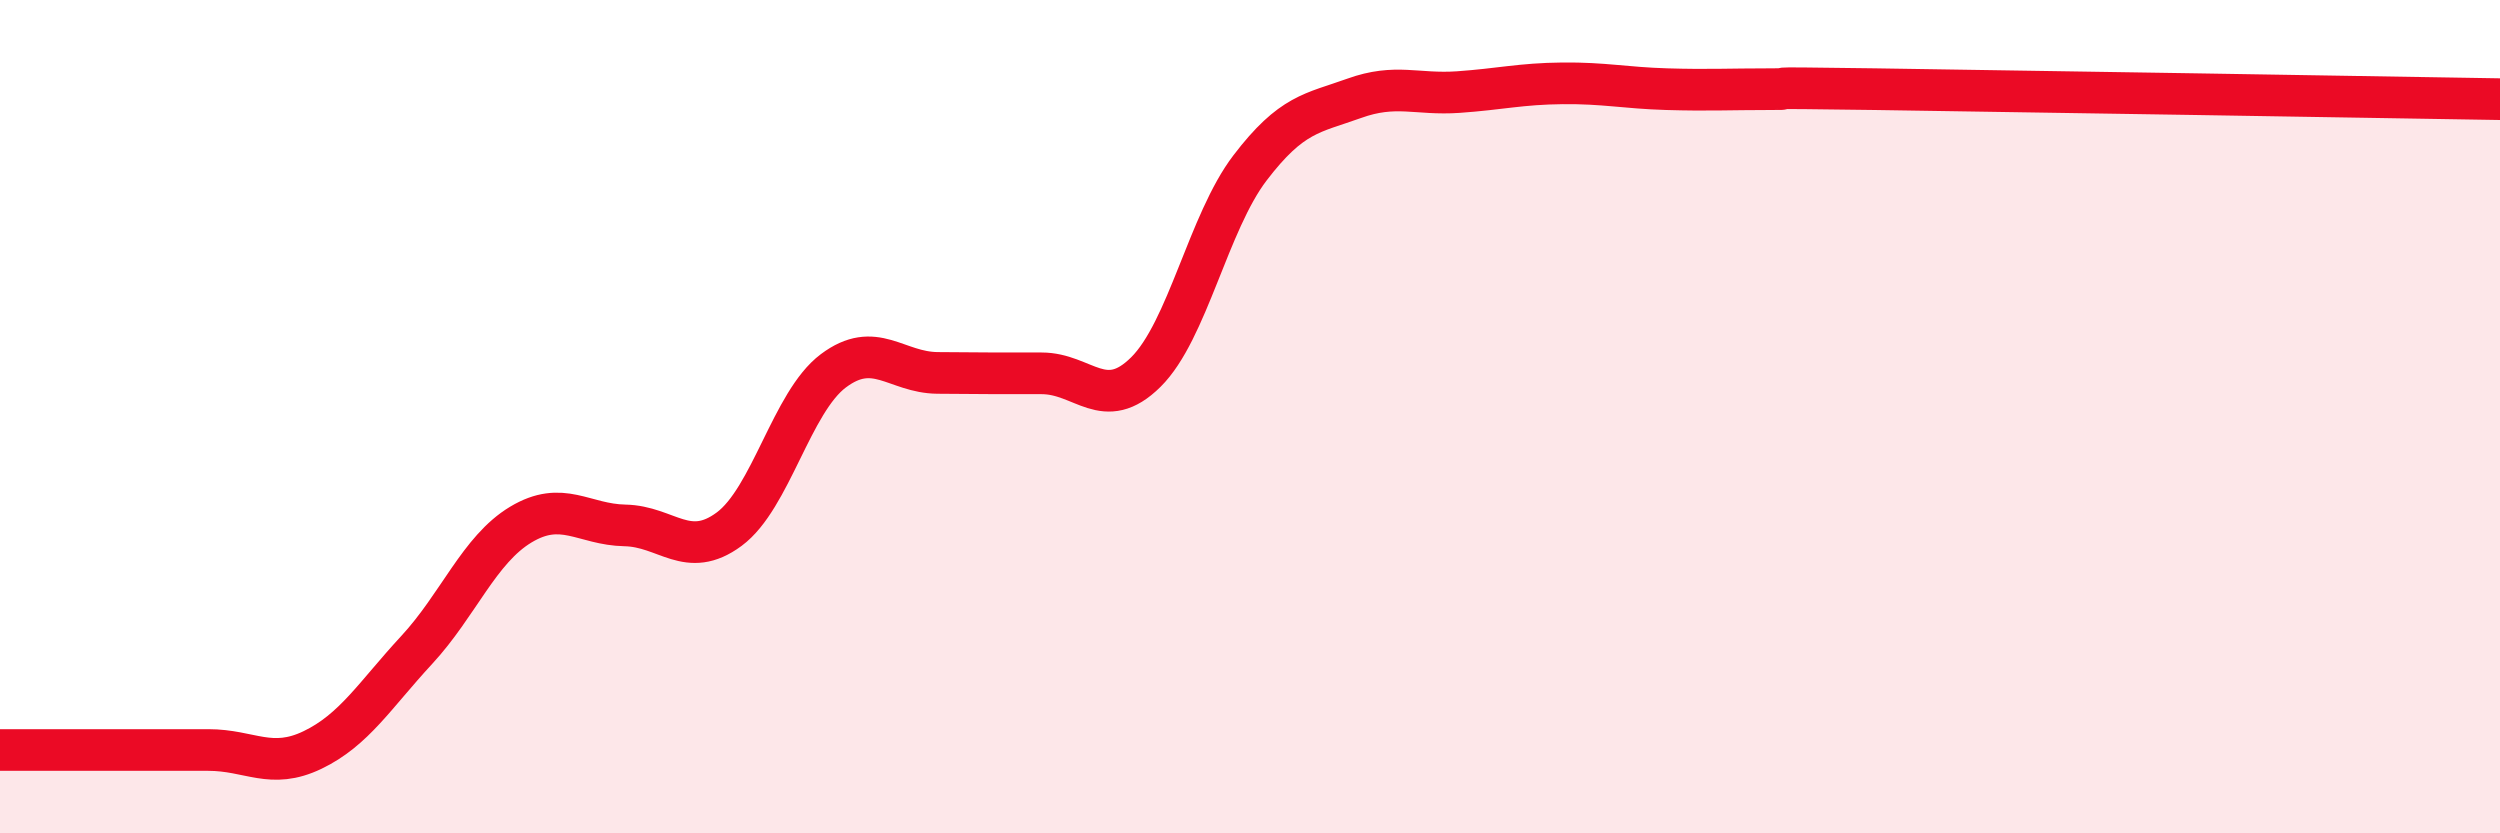
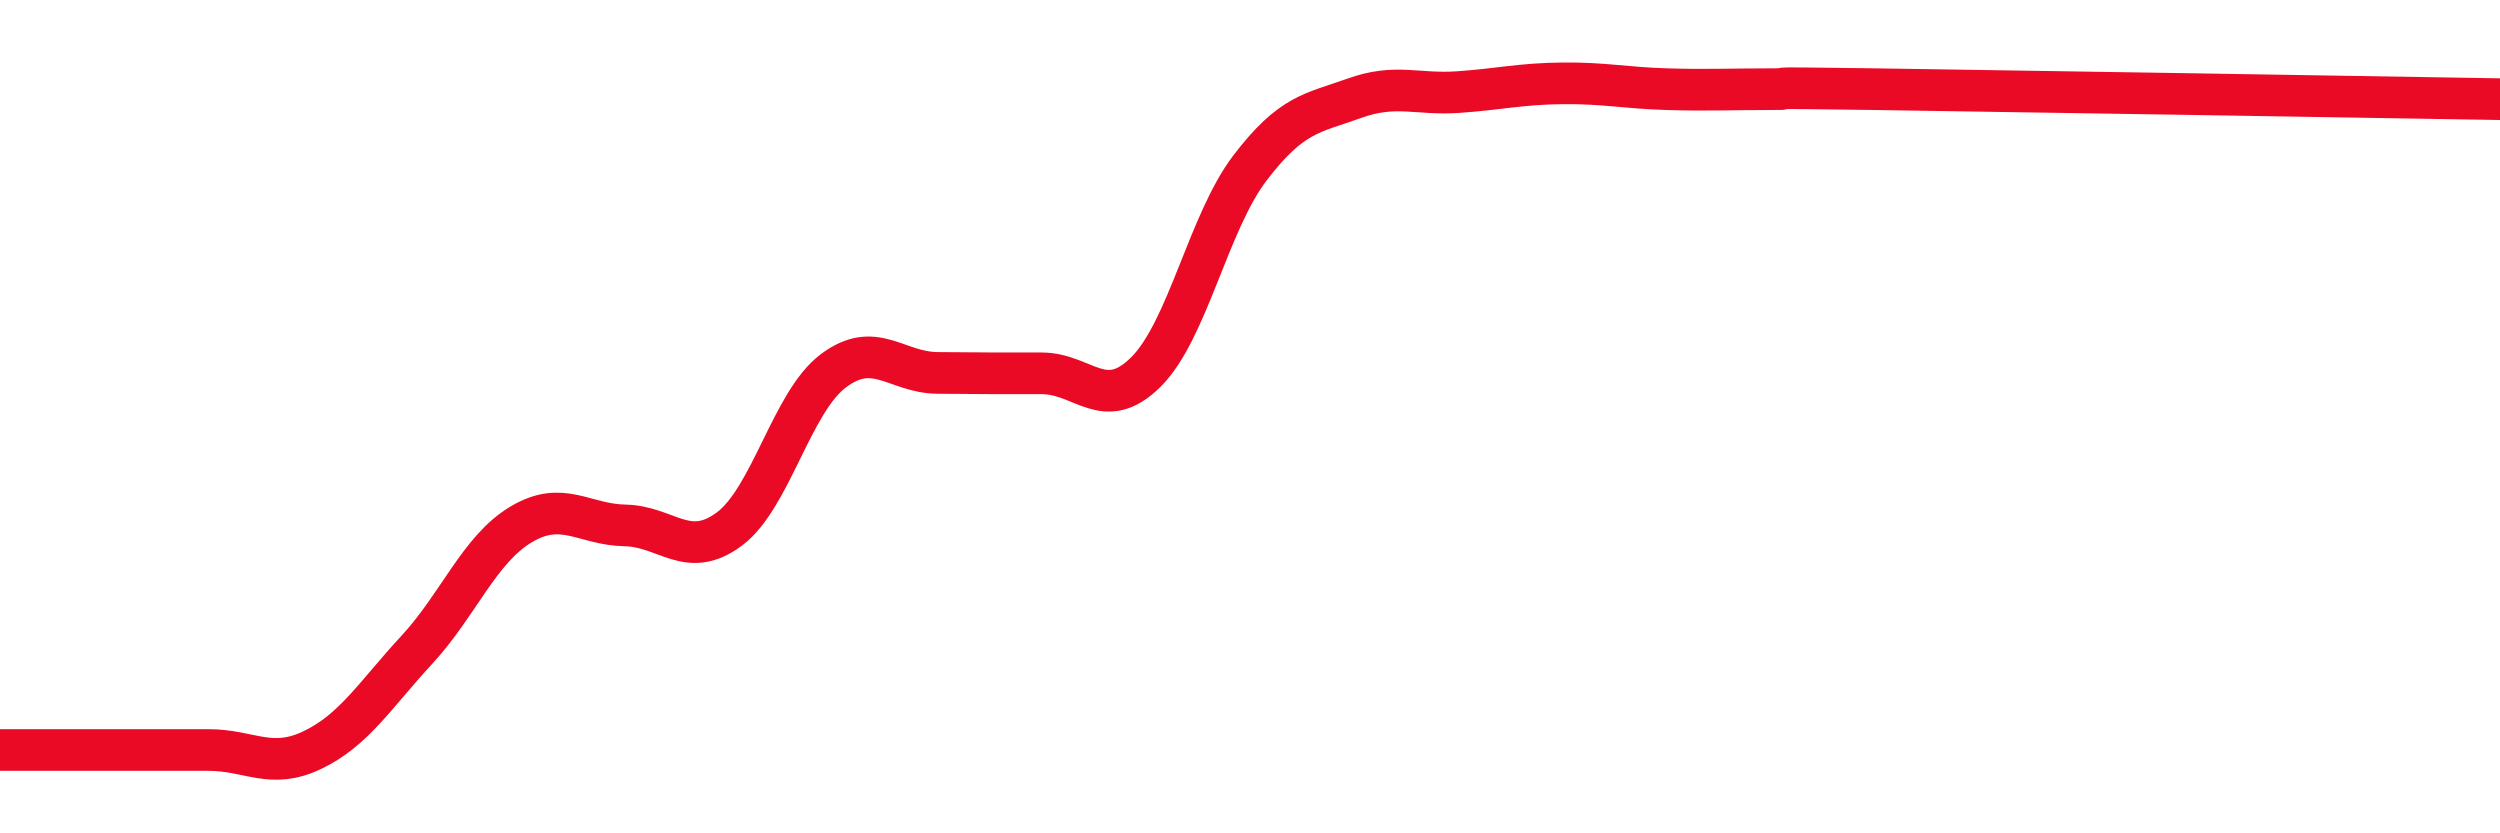
<svg xmlns="http://www.w3.org/2000/svg" width="60" height="20" viewBox="0 0 60 20">
-   <path d="M 0,18 C 0.5,18 1.5,18 2.5,18 C 3.5,18 4,18 5,18 C 6,18 6.5,18.48 7.5,18 C 8.5,17.52 9,16.68 10,15.6 C 11,14.52 11.5,13.19 12.5,12.59 C 13.5,11.99 14,12.59 15,12.61 C 16,12.63 16.5,13.44 17.5,12.7 C 18.5,11.96 19,9.65 20,8.9 C 21,8.15 21.5,8.94 22.5,8.95 C 23.5,8.96 24,8.96 25,8.96 C 26,8.96 26.5,9.92 27.5,8.93 C 28.5,7.94 29,5.34 30,4.03 C 31,2.72 31.5,2.72 32.5,2.36 C 33.5,2 34,2.28 35,2.21 C 36,2.14 36.5,2.01 37.5,2 C 38.5,1.99 39,2.11 40,2.14 C 41,2.17 41.5,2.14 42.5,2.14 C 43.5,2.14 41.5,2.09 45,2.14 C 48.5,2.19 57,2.33 60,2.38L60 20L0 20Z" fill="#EB0A25" opacity="0.1" stroke-linecap="round" stroke-linejoin="round" />
  <path d="M 0,18 C 0.5,18 1.5,18 2.5,18 C 3.5,18 4,18 5,18 C 6,18 6.5,18.48 7.5,18 C 8.5,17.52 9,16.68 10,15.6 C 11,14.52 11.5,13.19 12.5,12.59 C 13.5,11.99 14,12.59 15,12.61 C 16,12.63 16.5,13.44 17.5,12.7 C 18.5,11.96 19,9.65 20,8.9 C 21,8.15 21.5,8.94 22.5,8.95 C 23.5,8.96 24,8.96 25,8.96 C 26,8.96 26.5,9.92 27.5,8.93 C 28.5,7.94 29,5.34 30,4.03 C 31,2.72 31.5,2.72 32.5,2.36 C 33.5,2 34,2.28 35,2.21 C 36,2.14 36.5,2.01 37.5,2 C 38.5,1.99 39,2.11 40,2.14 C 41,2.17 41.5,2.14 42.5,2.14 C 43.5,2.14 41.5,2.09 45,2.14 C 48.5,2.19 57,2.33 60,2.38" stroke="#EB0A25" stroke-width="1" fill="none" stroke-linecap="round" stroke-linejoin="round" />
</svg>